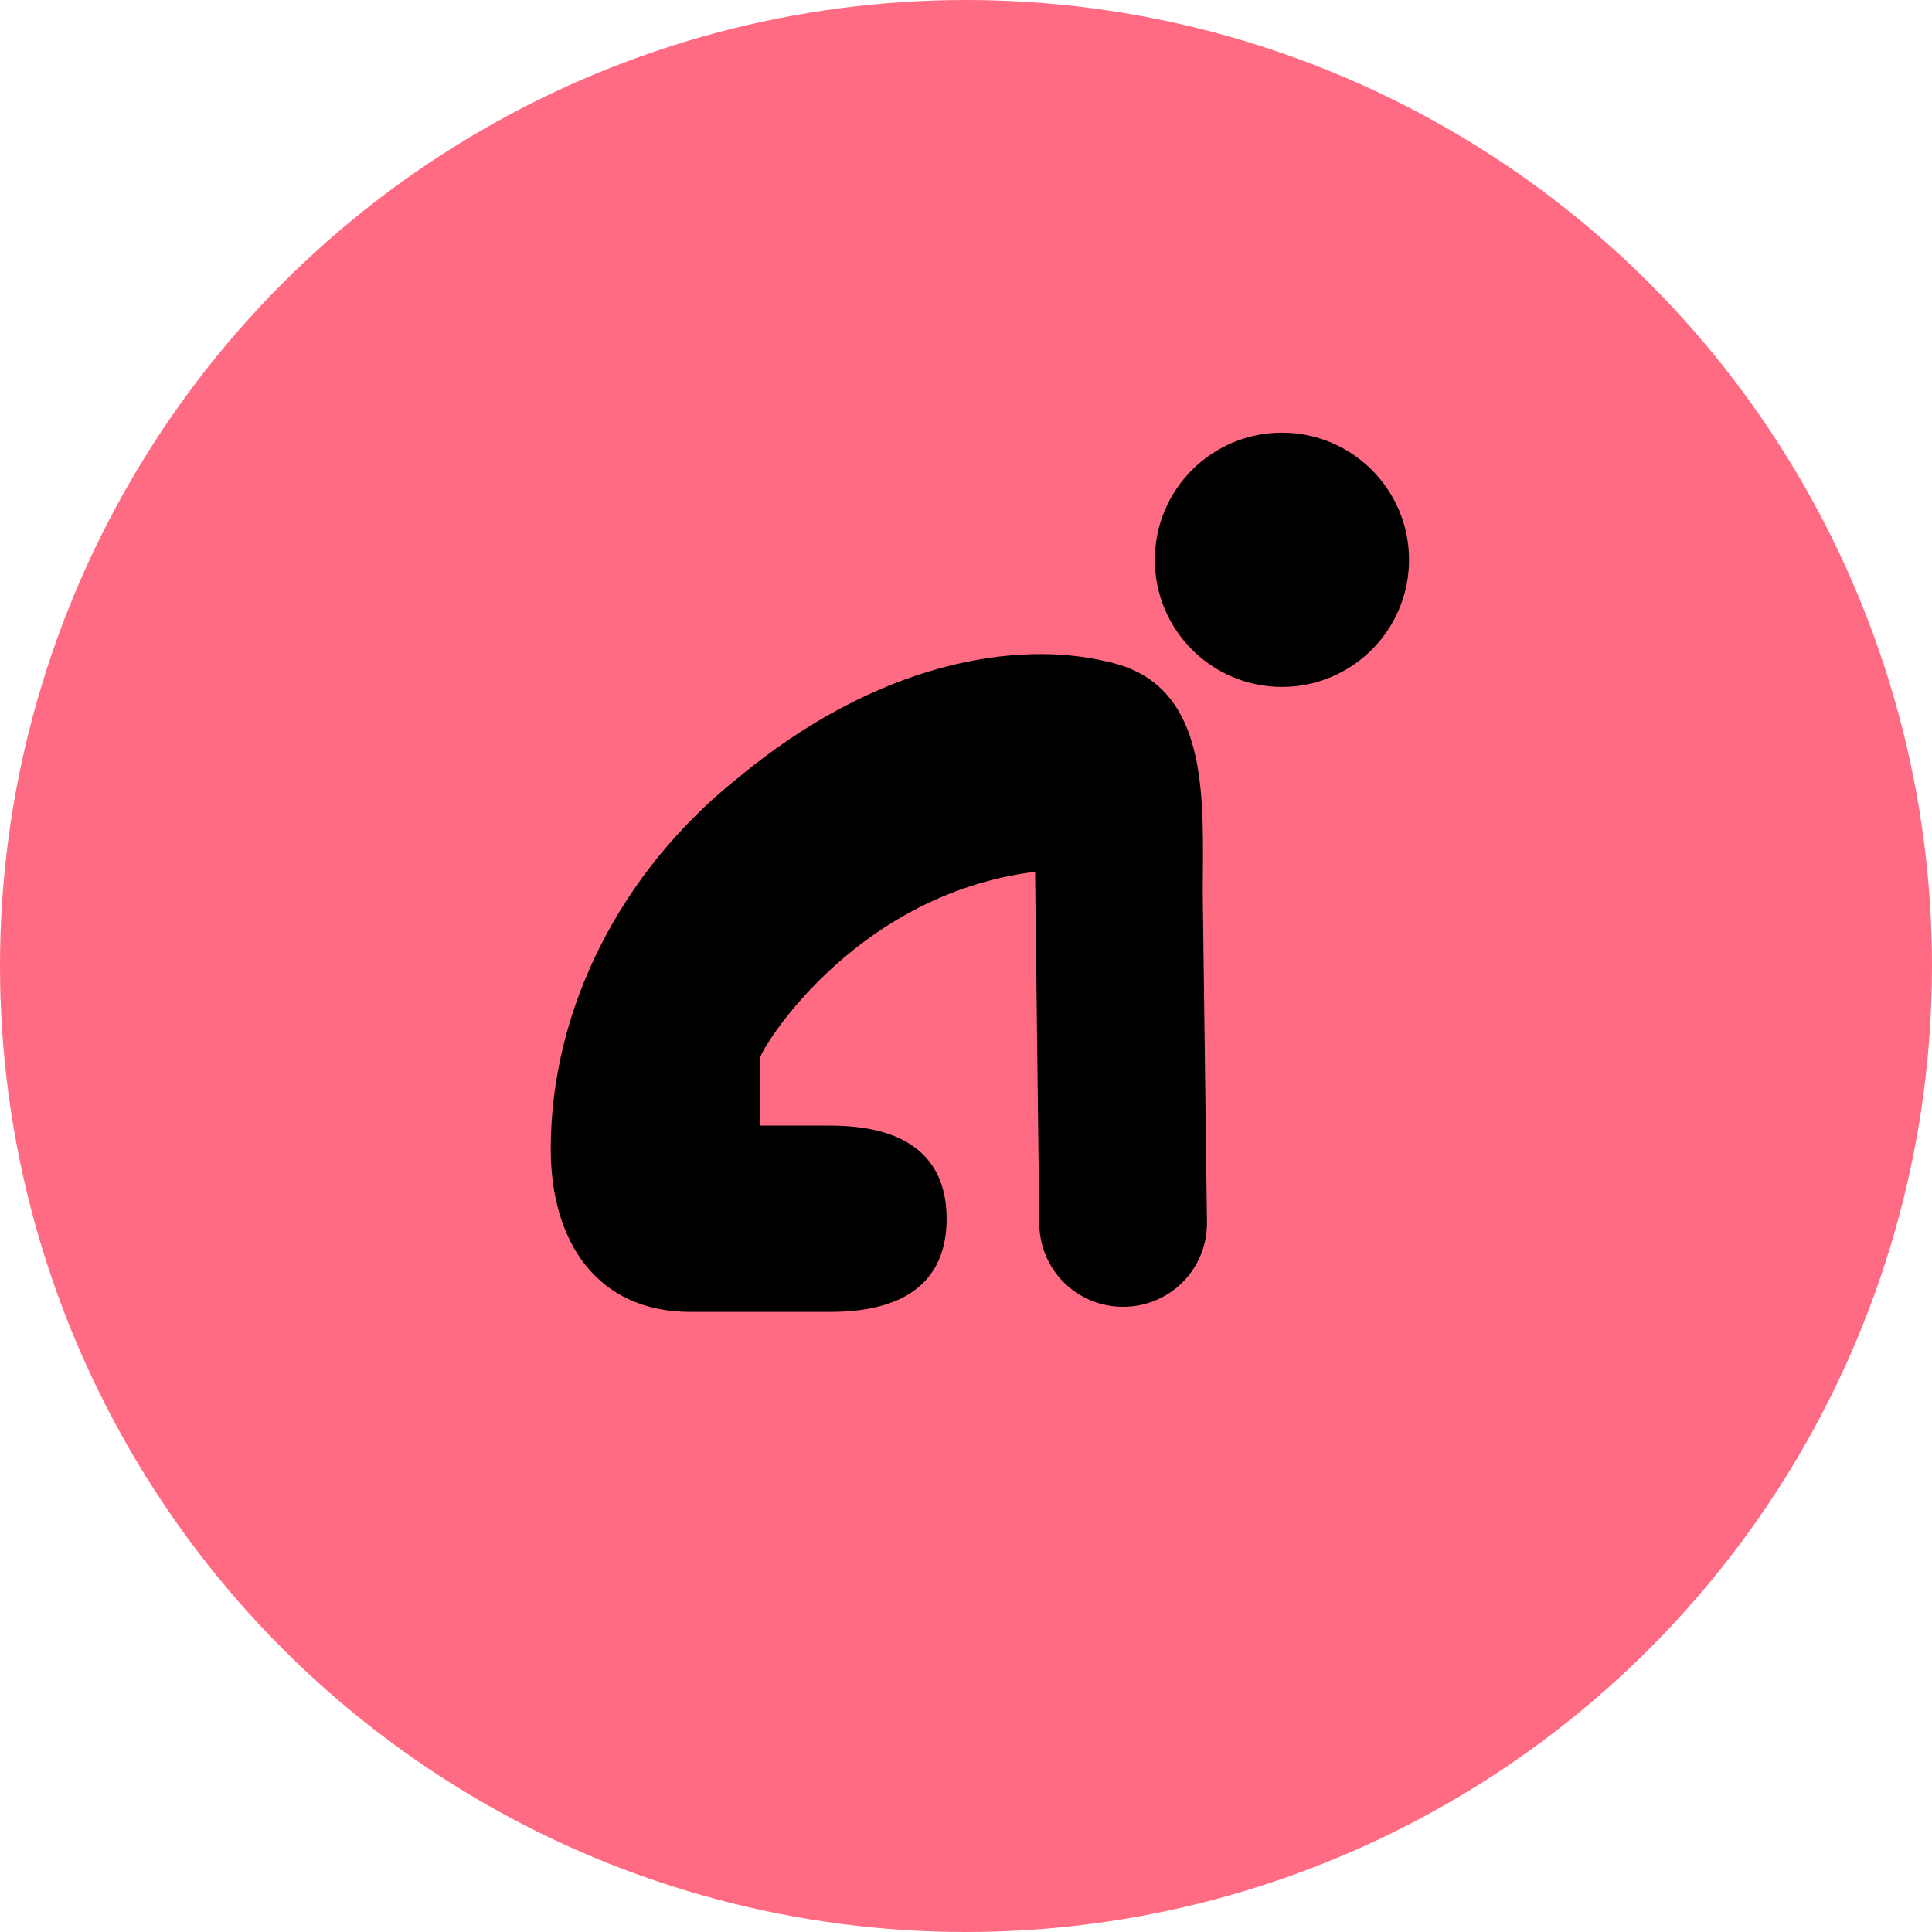
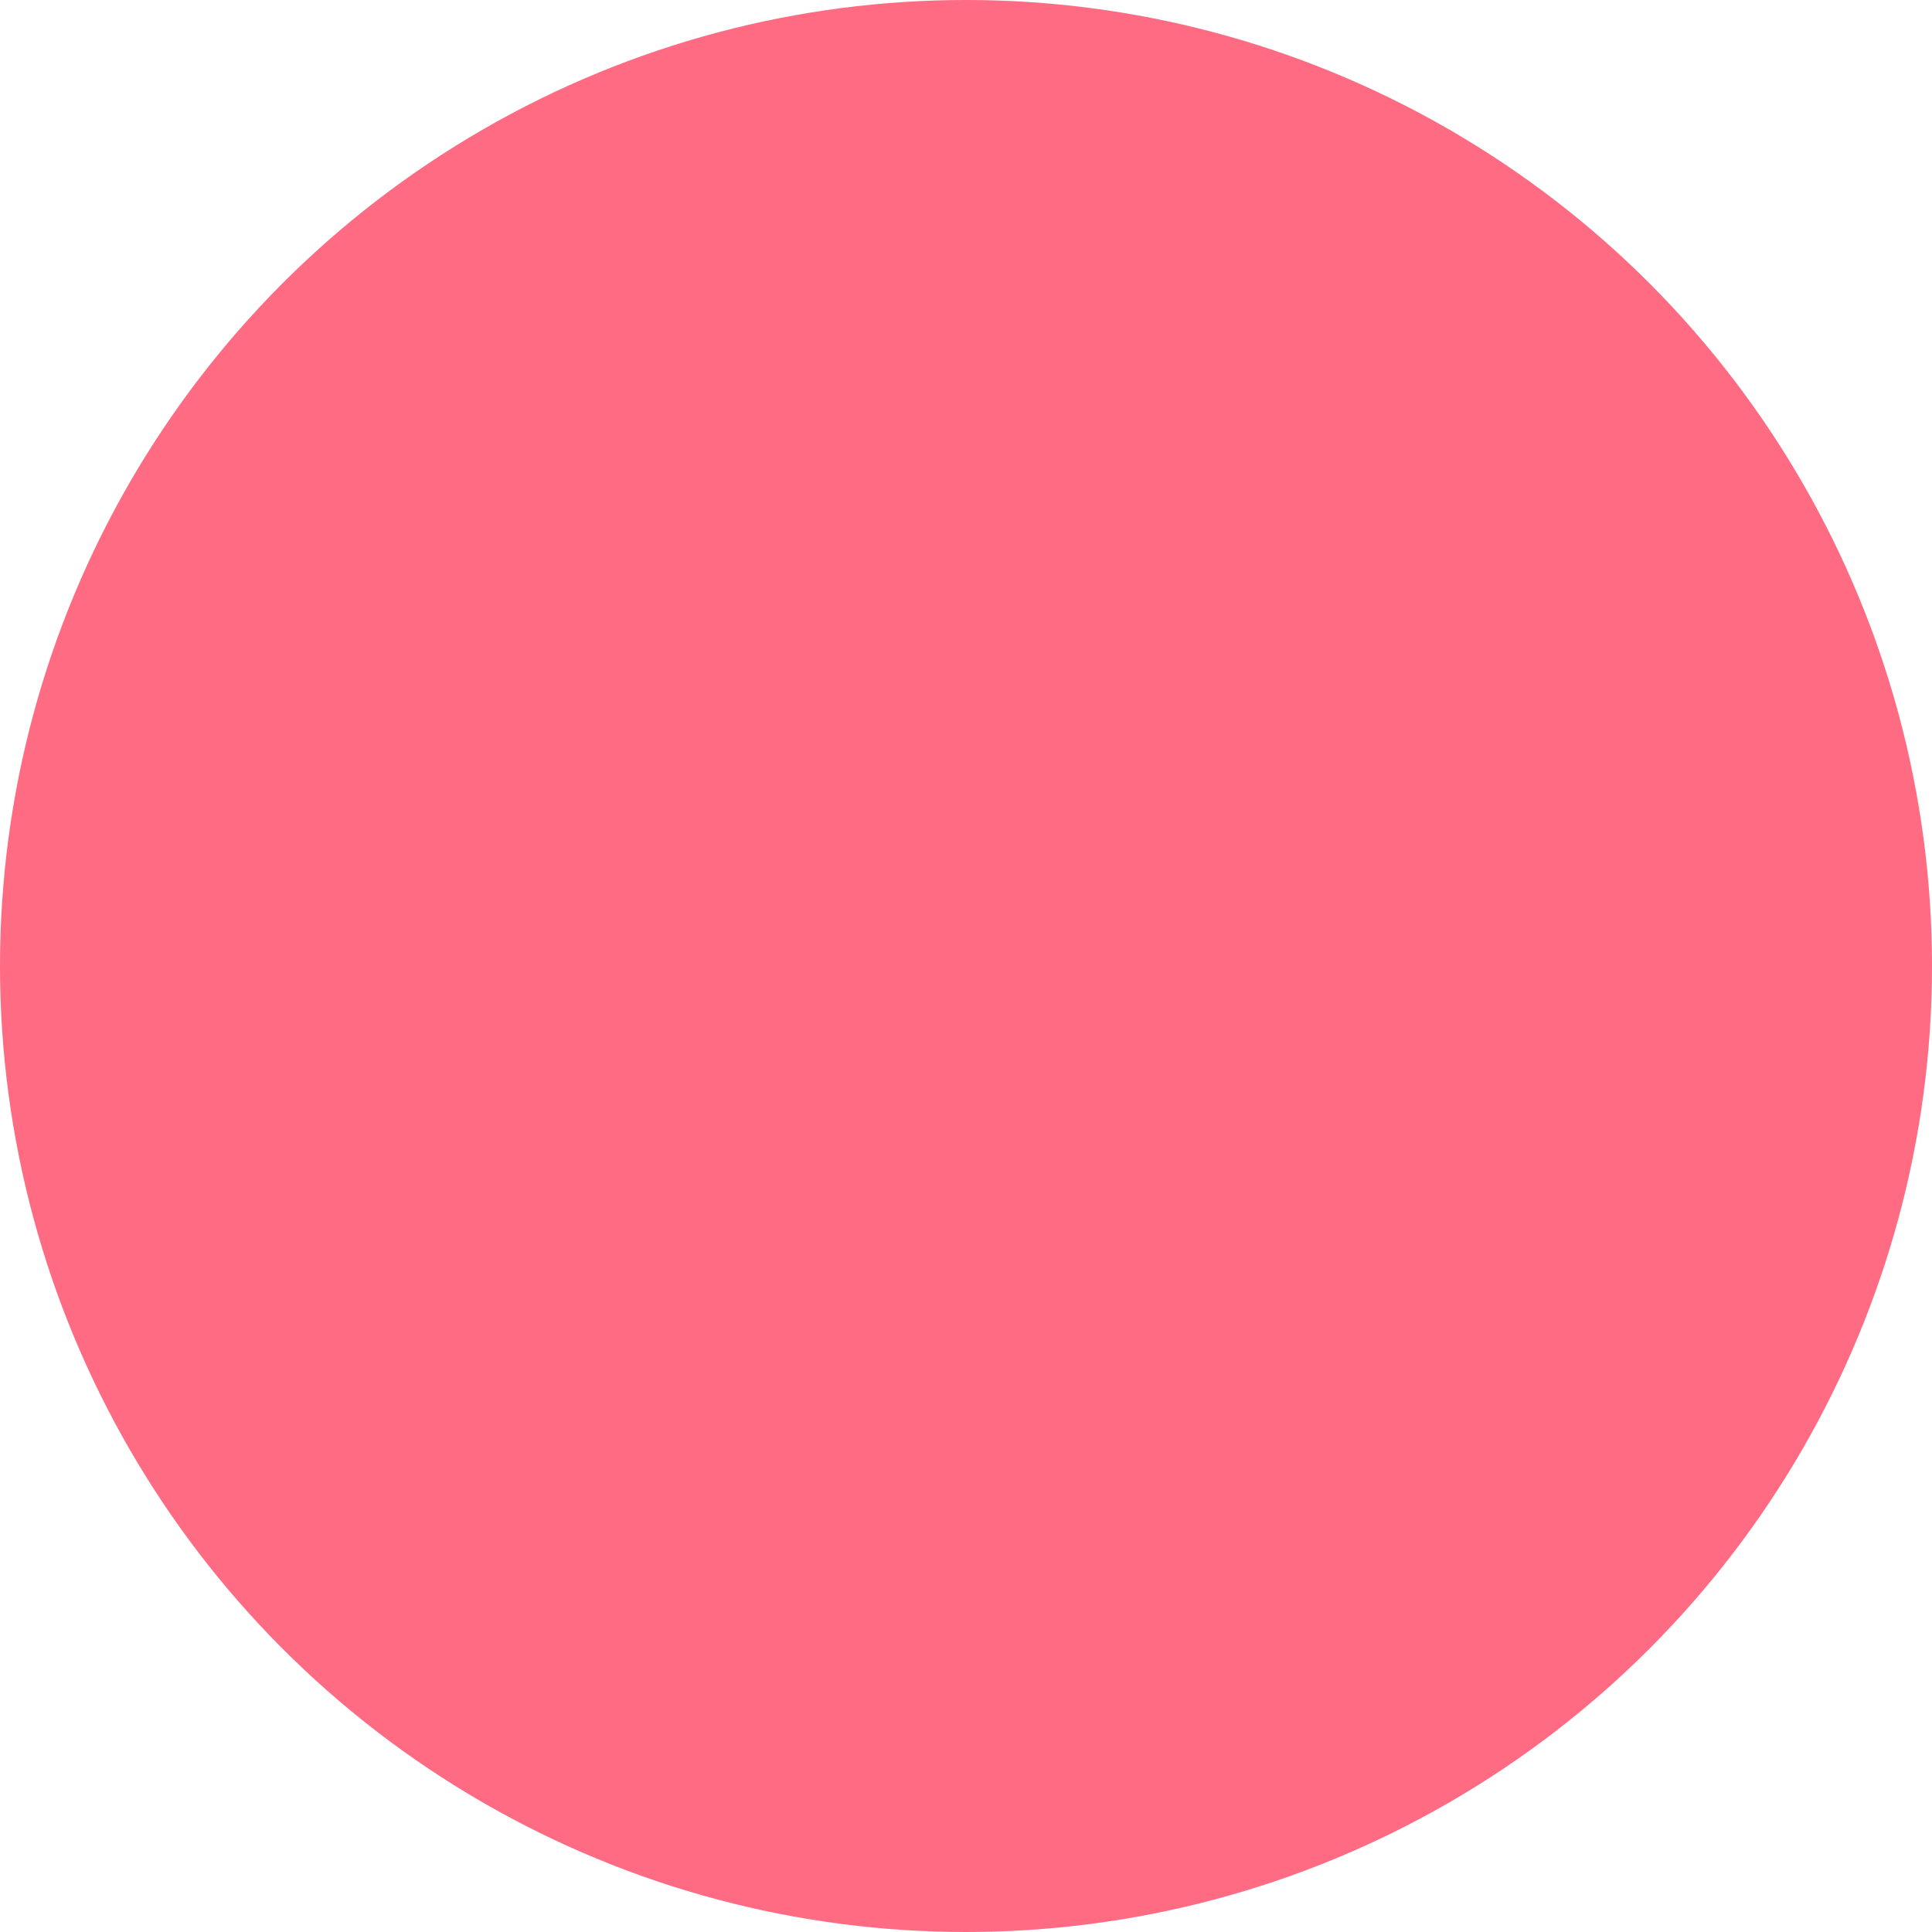
<svg xmlns="http://www.w3.org/2000/svg" width="107" height="107" viewBox="0 0 107 107" fill="none">
  <circle cx="53.5" cy="53.5" r="53.5" fill="#FF6B82" />
-   <path fill-rule="evenodd" clip-rule="evenodd" d="M63.958 31.003C63.958 27.116 67.11 23.964 70.998 23.964C74.886 23.964 78.037 27.116 78.037 31.003C78.037 34.891 74.886 38.043 70.998 38.043C67.11 38.043 63.958 34.891 63.958 31.003ZM57.56 67.732L57.327 48.282C47.01 49.572 41.851 58.6 42.109 58.6L42.109 62.341H45.978C51.137 62.341 52.427 64.92 52.427 67.499C52.427 70.079 51.137 72.658 45.978 72.658H38.24C33.081 72.658 30.502 68.789 30.502 63.63C30.502 55.892 34.371 48.282 40.819 43.124C48.557 36.675 56.296 35.386 61.454 36.675C66.698 37.867 66.656 43.463 66.619 48.376C66.616 48.78 66.613 49.18 66.613 49.572L66.846 67.732C66.846 70.311 64.782 72.375 62.203 72.375C59.624 72.375 57.56 70.311 57.56 67.732Z" fill="black" />
</svg>